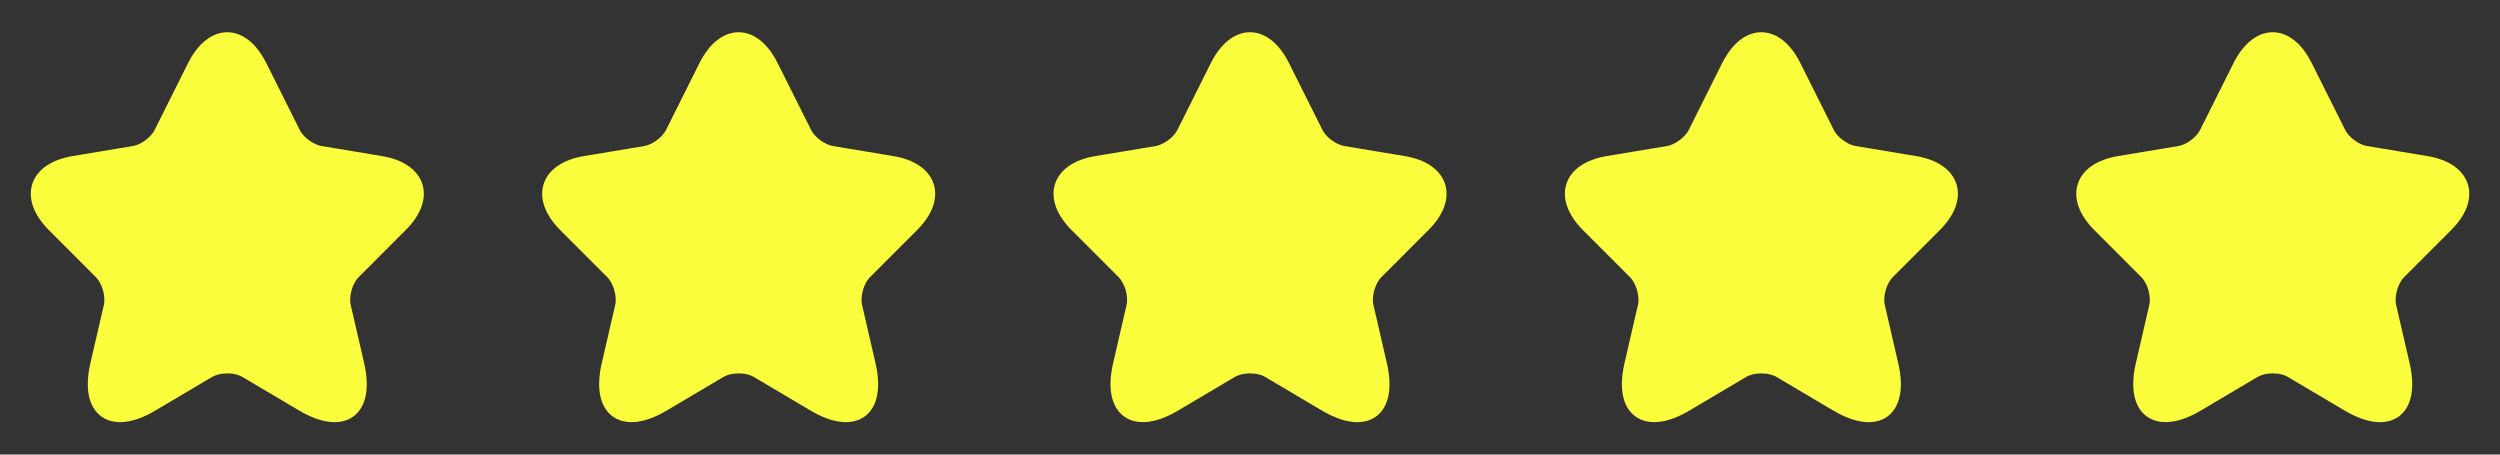
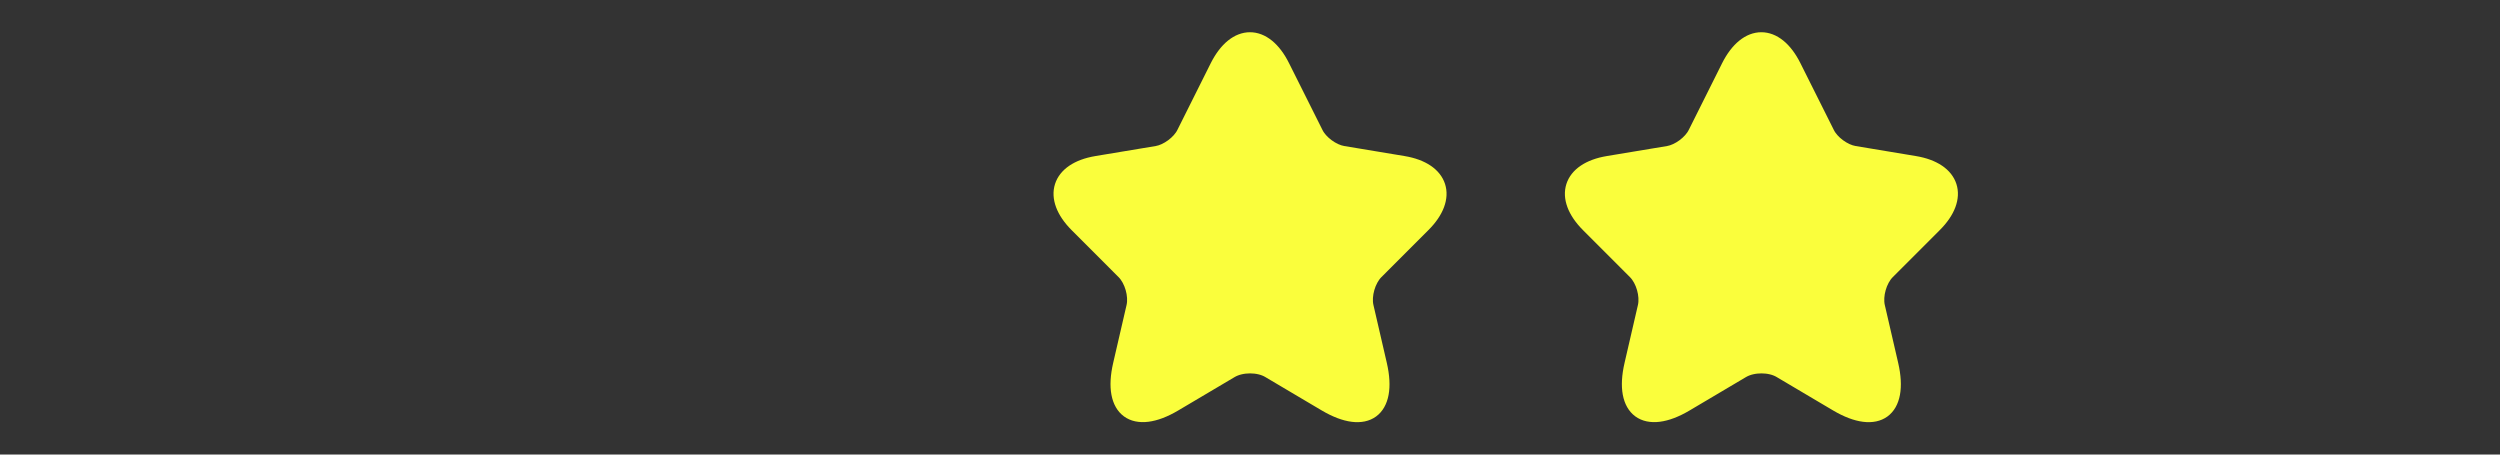
<svg xmlns="http://www.w3.org/2000/svg" width="88" height="16" viewBox="0 0 88 16" fill="none">
  <rect x="0" y="0" width="88" height="16" fill="#333333" stroke="none" />
-   <path d="M9.153 2.34L10.327 4.686C10.487 5.013 10.913 5.326 11.273 5.386L13.4 5.74C14.76 5.966 15.08 6.953 14.1 7.926L12.447 9.58C12.167 9.86 12.013 10.4 12.1 10.786L12.573 12.833C12.947 14.453 12.087 15.08 10.653 14.233L8.66 13.053C8.3 12.84 7.707 12.84 7.34 13.053L5.347 14.233C3.92 15.08 3.053 14.446 3.427 12.833L3.9 10.786C3.987 10.4 3.833 9.86 3.553 9.58L1.9 7.926C0.927 6.953 1.24 5.966 2.6 5.74L4.727 5.386C5.08 5.326 5.507 5.013 5.667 4.686L6.84 2.34C7.48 1.066 8.52 1.066 9.153 2.34Z" fill="#FAFE3C" stroke="#FAFE3C" stroke-width="0.5" stroke-linecap="round" stroke-linejoin="round" />
-   <path d="M27.153 2.34L28.327 4.686C28.487 5.013 28.913 5.326 29.273 5.386L31.4 5.74C32.76 5.966 33.08 6.953 32.1 7.926L30.447 9.58C30.167 9.86 30.013 10.4 30.1 10.786L30.573 12.833C30.947 14.453 30.087 15.08 28.653 14.233L26.66 13.053C26.3 12.84 25.707 12.84 25.34 13.053L23.347 14.233C21.92 15.08 21.053 14.446 21.427 12.833L21.9 10.786C21.987 10.4 21.833 9.86 21.553 9.58L19.9 7.926C18.927 6.953 19.24 5.966 20.6 5.74L22.727 5.386C23.08 5.326 23.507 5.013 23.667 4.686L24.84 2.34C25.48 1.066 26.52 1.066 27.153 2.34Z" fill="#FAFE3C" stroke="#FAFE3C" stroke-width="0.5" stroke-linecap="round" stroke-linejoin="round" />
  <path d="M45.153 2.34L46.327 4.686C46.487 5.013 46.913 5.326 47.273 5.386L49.4 5.74C50.76 5.966 51.08 6.953 50.1 7.926L48.447 9.58C48.167 9.86 48.013 10.4 48.1 10.786L48.573 12.833C48.947 14.453 48.087 15.08 46.653 14.233L44.66 13.053C44.3 12.84 43.707 12.84 43.34 13.053L41.347 14.233C39.92 15.08 39.053 14.446 39.427 12.833L39.9 10.786C39.987 10.4 39.833 9.86 39.553 9.58L37.9 7.926C36.927 6.953 37.24 5.966 38.6 5.74L40.727 5.386C41.08 5.326 41.507 5.013 41.667 4.686L42.84 2.34C43.48 1.066 44.52 1.066 45.153 2.34Z" fill="#FAFE3C" stroke="#FAFE3C" stroke-width="0.5" stroke-linecap="round" stroke-linejoin="round" />
  <path d="M63.153 2.34L64.327 4.686C64.487 5.013 64.913 5.326 65.273 5.386L67.4 5.74C68.76 5.966 69.08 6.953 68.1 7.926L66.447 9.58C66.167 9.86 66.013 10.4 66.1 10.786L66.573 12.833C66.947 14.453 66.087 15.08 64.653 14.233L62.66 13.053C62.3 12.84 61.707 12.84 61.34 13.053L59.347 14.233C57.92 15.08 57.053 14.446 57.427 12.833L57.9 10.786C57.987 10.4 57.833 9.86 57.553 9.58L55.9 7.926C54.927 6.953 55.24 5.966 56.6 5.74L58.727 5.386C59.08 5.326 59.507 5.013 59.667 4.686L60.84 2.34C61.48 1.066 62.52 1.066 63.153 2.34Z" fill="#FAFE3C" stroke="#FAFE3C" stroke-width="0.5" stroke-linecap="round" stroke-linejoin="round" />
-   <path d="M81.153 2.34L82.327 4.686C82.487 5.013 82.913 5.326 83.273 5.386L85.4 5.74C86.76 5.966 87.08 6.953 86.1 7.926L84.447 9.58C84.167 9.86 84.013 10.4 84.1 10.786L84.573 12.833C84.947 14.453 84.087 15.08 82.653 14.233L80.66 13.053C80.3 12.84 79.707 12.84 79.34 13.053L77.347 14.233C75.92 15.08 75.053 14.446 75.427 12.833L75.9 10.786C75.987 10.4 75.833 9.86 75.553 9.58L73.9 7.926C72.927 6.953 73.24 5.966 74.6 5.74L76.727 5.386C77.08 5.326 77.507 5.013 77.667 4.686L78.84 2.34C79.48 1.066 80.52 1.066 81.153 2.34Z" fill="#FAFE3C" stroke="#FAFE3C" stroke-width="0.5" stroke-linecap="round" stroke-linejoin="round" />
</svg>